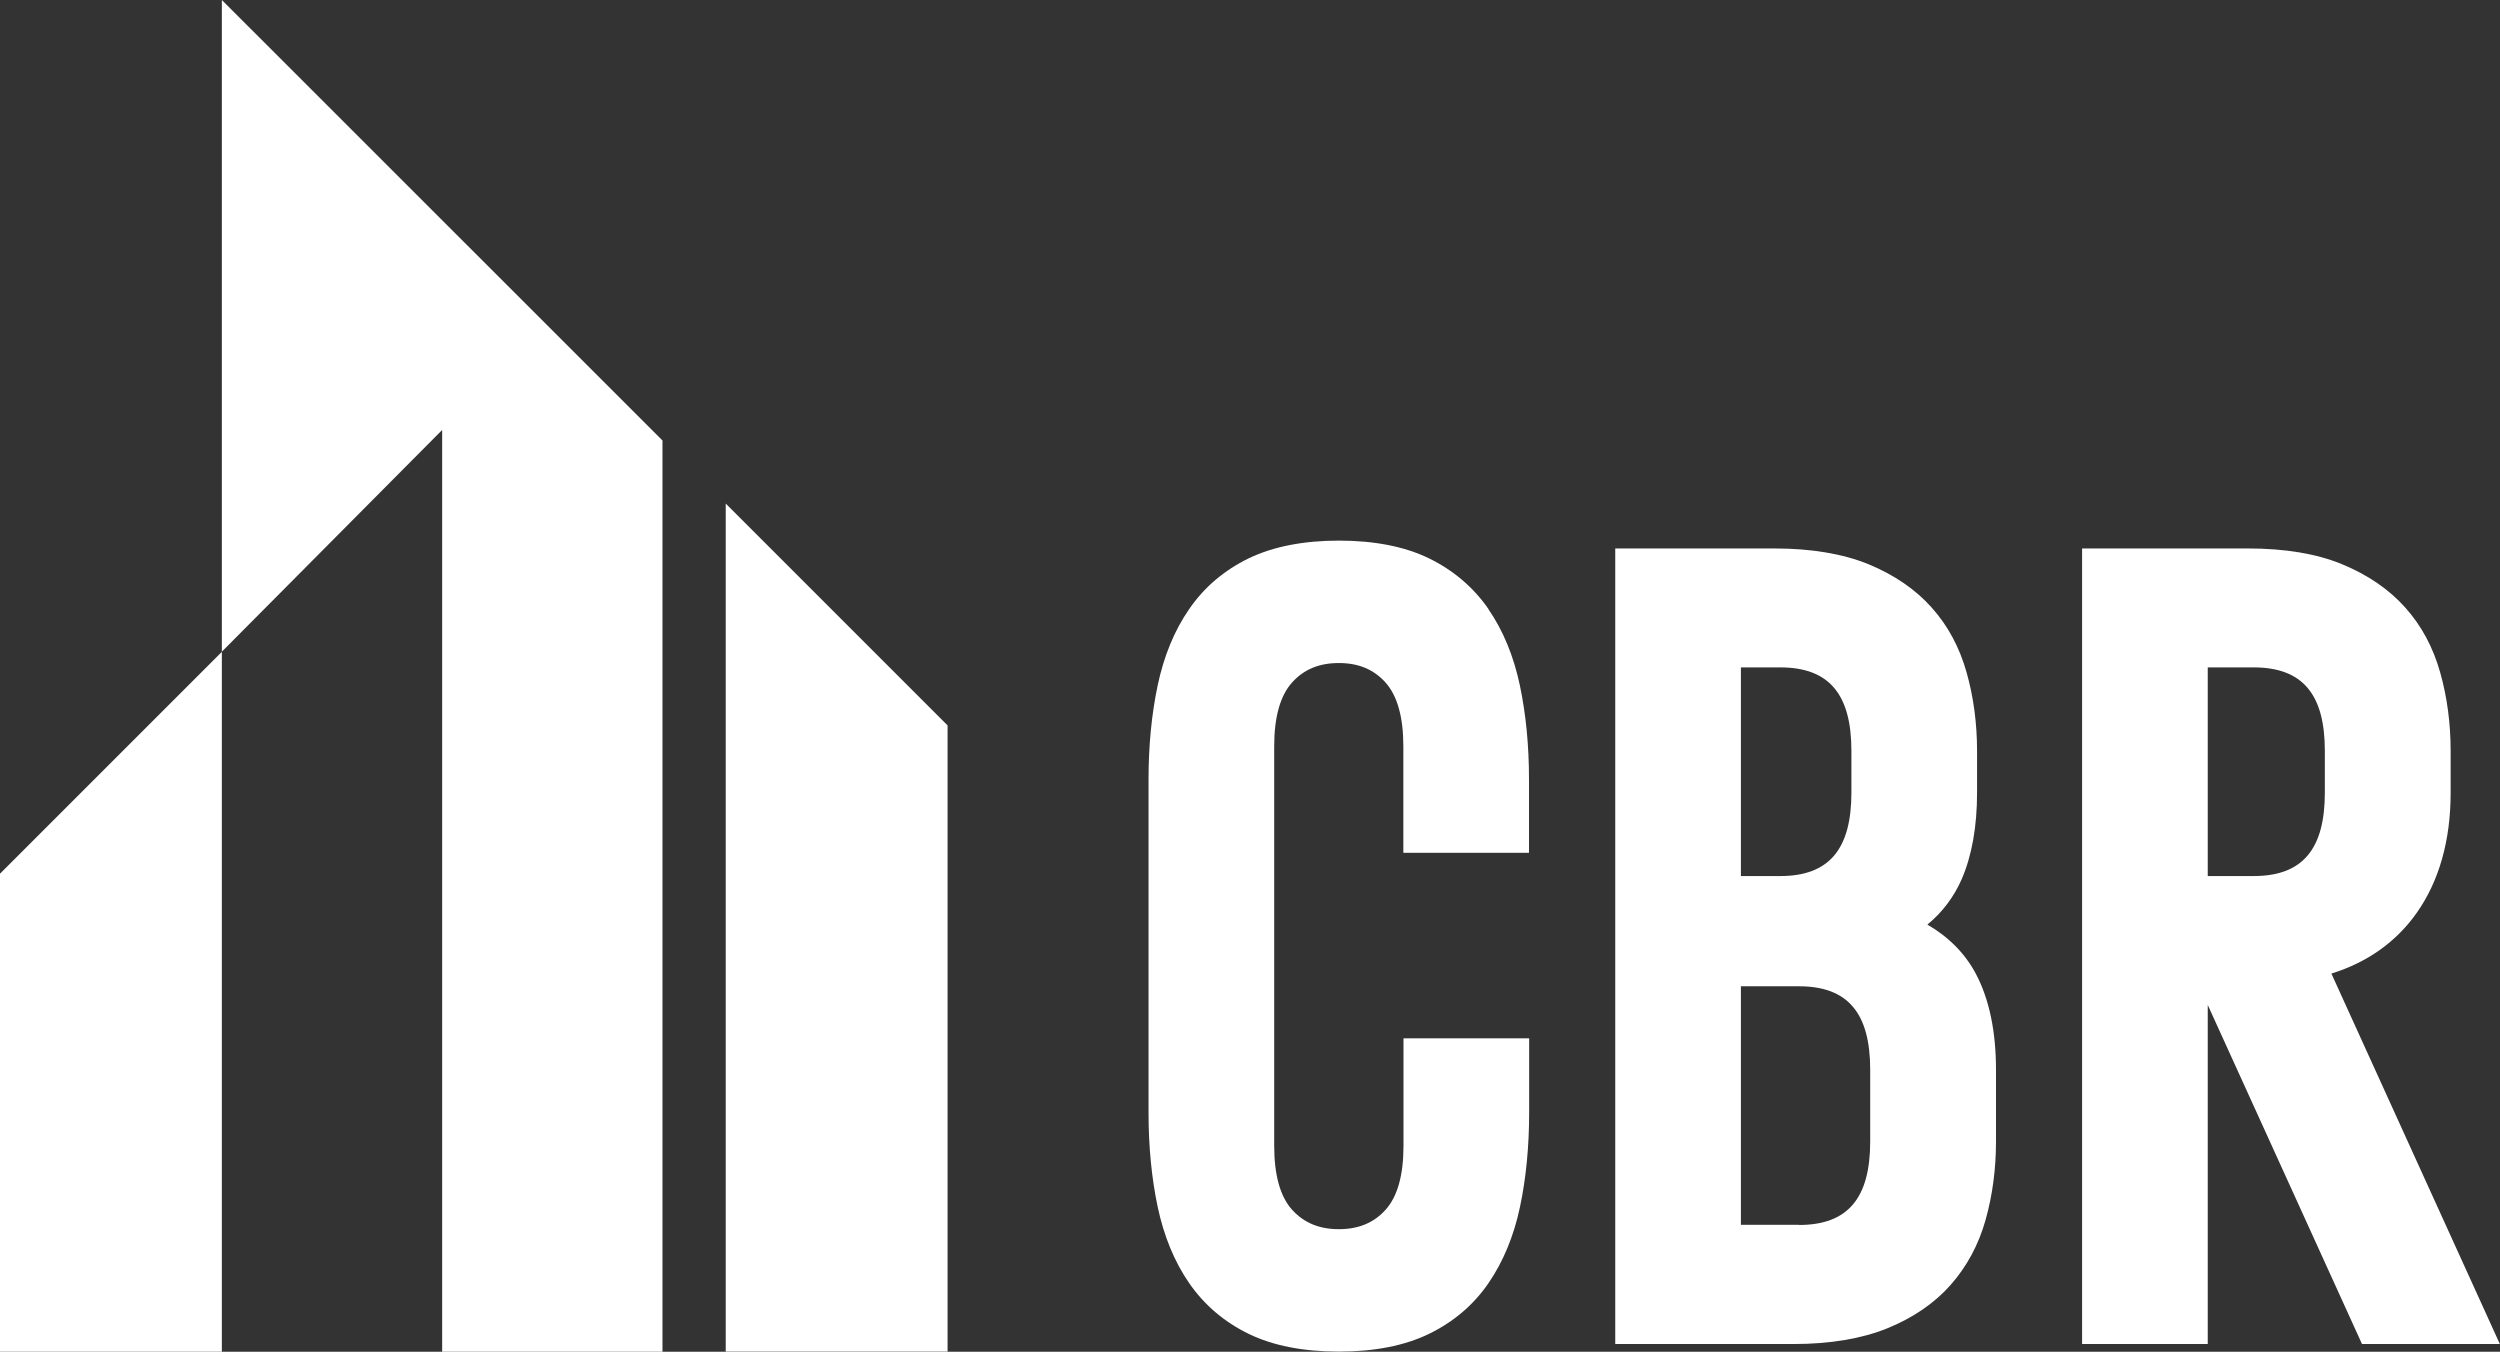
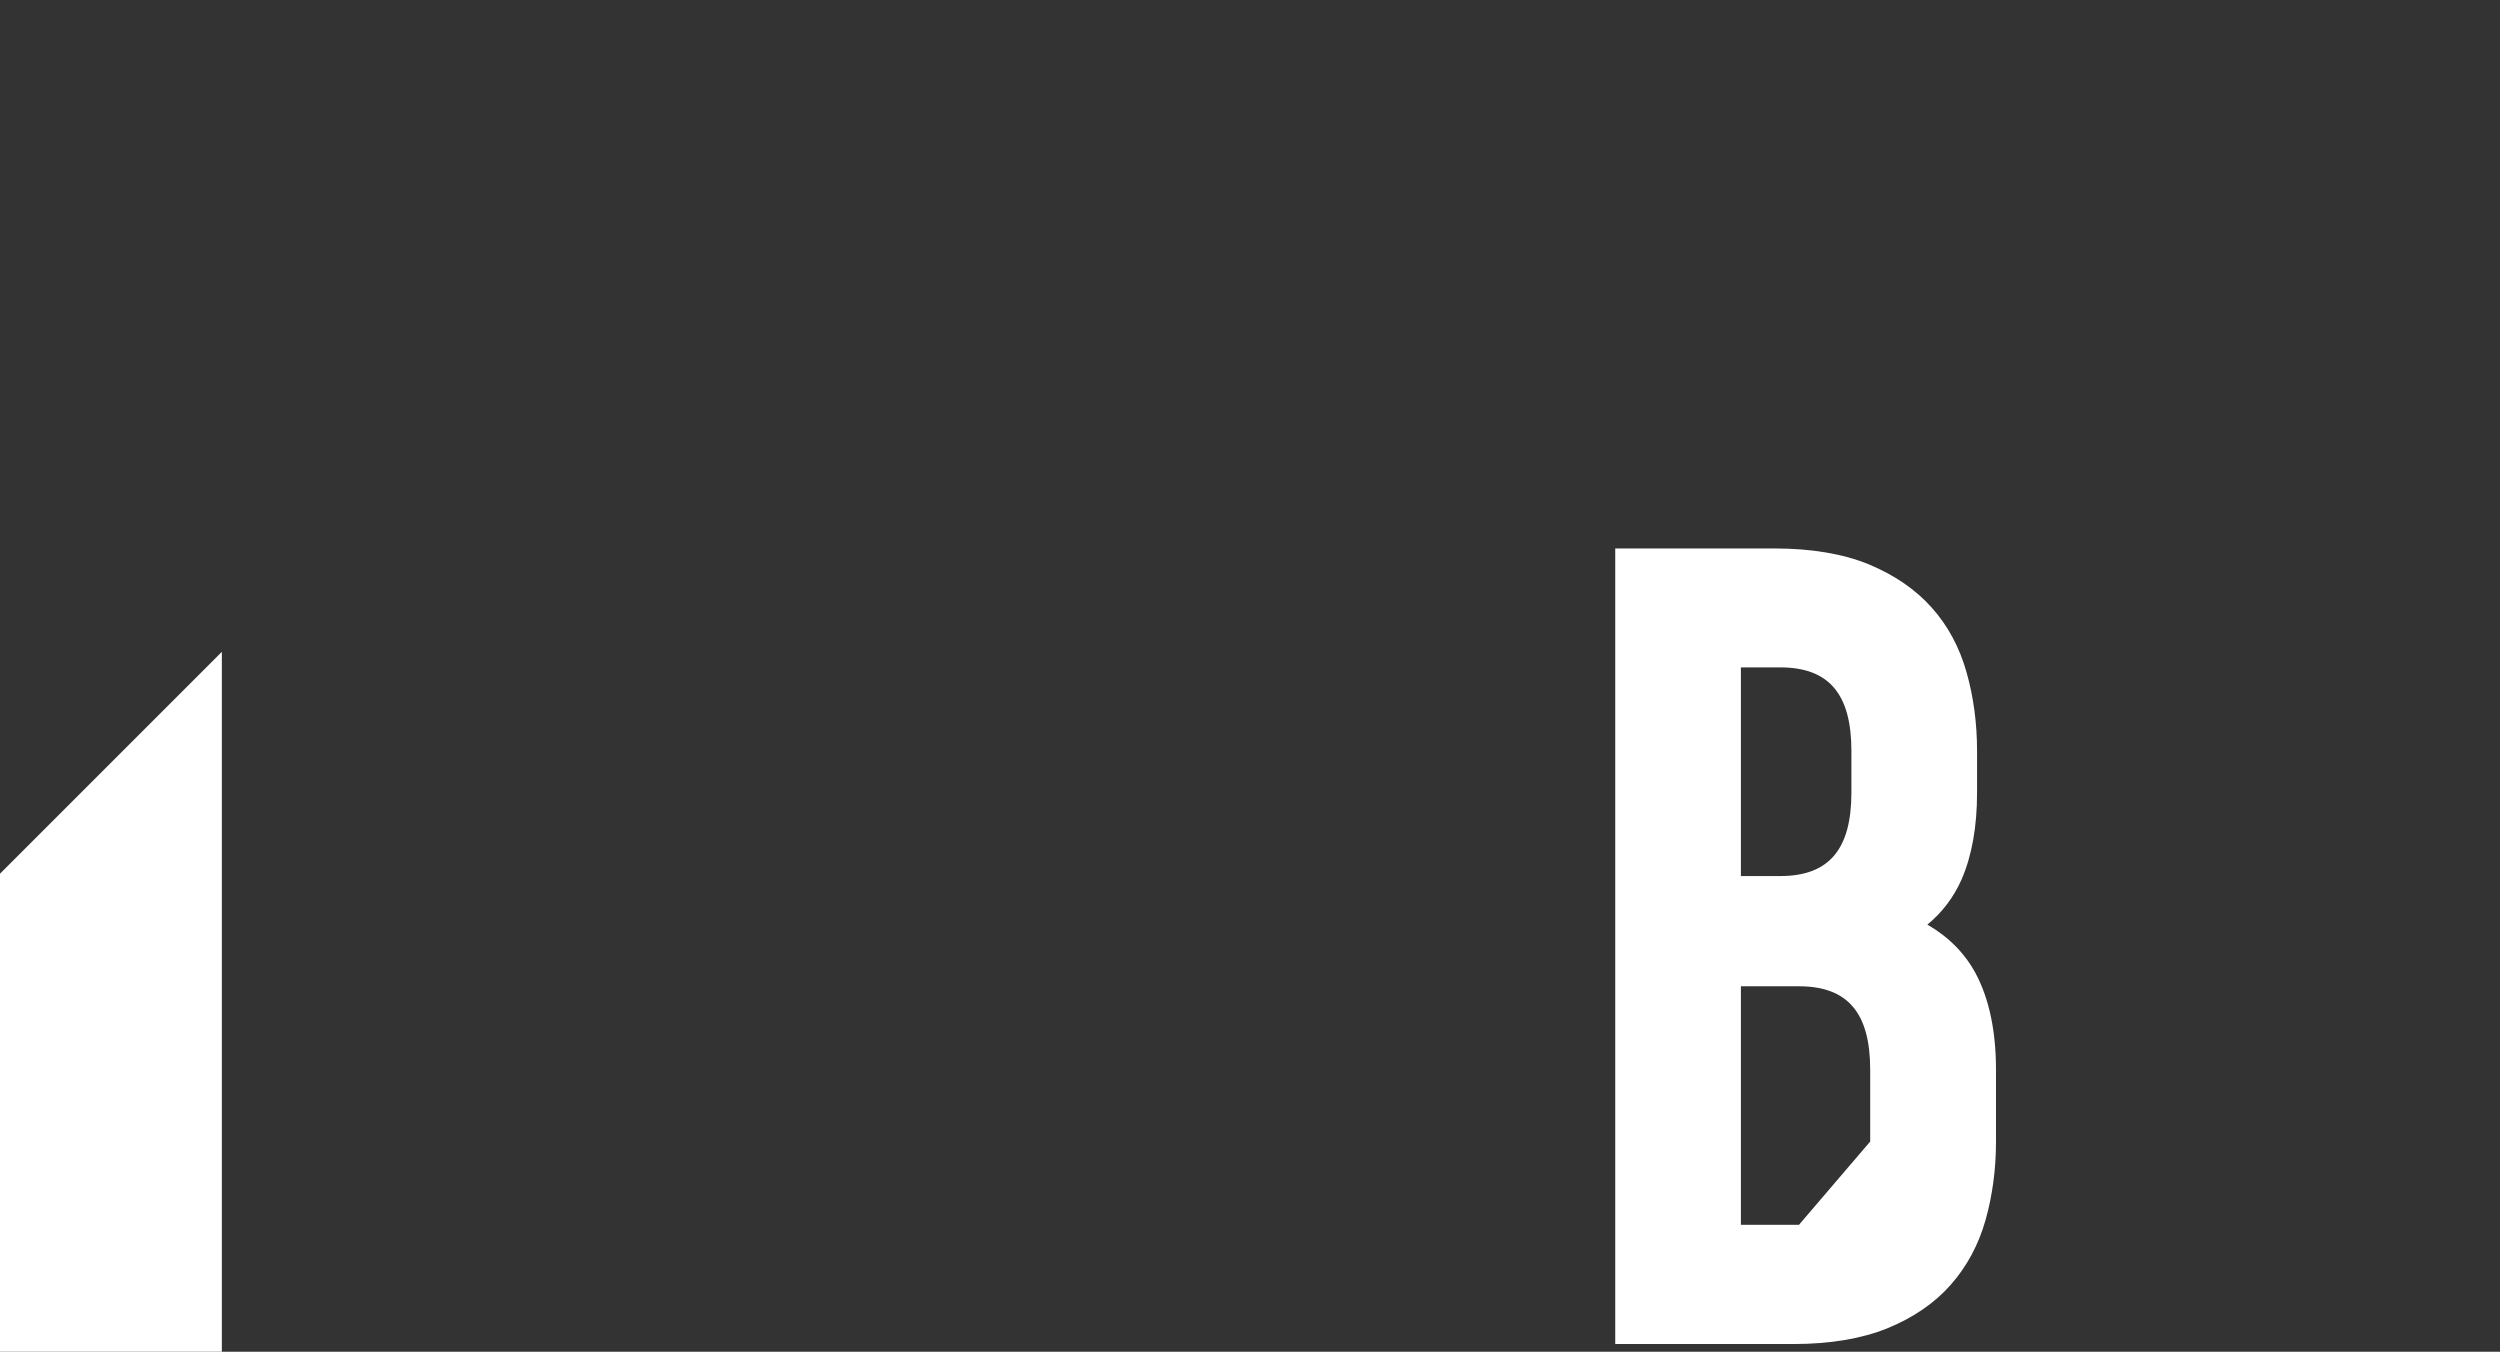
<svg xmlns="http://www.w3.org/2000/svg" id="_Слой_2" data-name="Слой_2" viewBox="0 0 178.27 96.39">
  <rect x="0" y="0" width="178.27" height="96.39" fill="#333333" stroke="none" />
  <defs>
    <style> .cls-1 { fill: #fff; } </style>
  </defs>
  <g id="_Слой_1-2" data-name="Слой_1">
    <g>
-       <path class="cls-1" d="M106.14,43.43c-1.07-1.55-2.51-2.77-4.25-3.62-1.73-.84-3.89-1.26-6.42-1.26s-4.69.43-6.42,1.26c-1.75.85-3.18,2.06-4.25,3.62-1.06,1.53-1.81,3.36-2.25,5.45-.43,2.04-.65,4.29-.65,6.7v23.77c0,2.41.22,4.66.65,6.7.44,2.09,1.2,3.93,2.25,5.45,1.07,1.55,2.5,2.77,4.25,3.62,1.73.84,3.89,1.26,6.42,1.26s4.69-.42,6.42-1.26c1.75-.85,3.18-2.06,4.25-3.62,1.05-1.53,1.81-3.36,2.25-5.45.43-2.04.65-4.29.65-6.7v-5.31h-8.96v7.67c0,2.09-.43,3.62-1.28,4.56-.84.93-1.93,1.38-3.33,1.38s-2.48-.45-3.33-1.38c-.85-.94-1.28-2.48-1.28-4.56v-28.49c0-2.09.43-3.62,1.28-4.56.84-.93,1.93-1.38,3.33-1.38s2.48.45,3.32,1.38c.85.94,1.28,2.48,1.28,4.56v7.59h8.96v-5.23c0-2.41-.22-4.66-.65-6.7-.44-2.09-1.2-3.93-2.25-5.45Z" />
-       <path class="cls-1" d="M137.44,65.93c1.07-.88,1.89-1.97,2.45-3.25.72-1.67,1.09-3.74,1.09-6.15v-2.99c0-1.95-.25-3.83-.74-5.57-.5-1.79-1.34-3.36-2.5-4.65-1.16-1.3-2.67-2.33-4.51-3.09-1.82-.74-4.07-1.12-6.68-1.12h-11.37v56.73h12.71c2.61,0,4.86-.38,6.69-1.12,1.84-.75,3.36-1.79,4.51-3.09,1.15-1.3,2-2.86,2.5-4.65.49-1.74.74-3.62.74-5.57v-5.12c0-2.74-.48-5.04-1.43-6.84-.77-1.45-1.93-2.63-3.45-3.51ZM128.28,87.34h-4.14v-17.01h4.14c3.47,0,5.08,1.89,5.08,5.95v5.12c0,4.06-1.61,5.95-5.08,5.95ZM132.02,56.52c0,4.06-1.61,5.95-5.08,5.95h-2.8v-14.88h2.8c3.47,0,5.08,1.89,5.08,5.95v2.99Z" />
-       <path class="cls-1" d="M166.26,69.42c2.56-.8,4.6-2.25,6.06-4.31,1.61-2.28,2.43-5.17,2.43-8.58v-2.99c0-1.96-.25-3.83-.74-5.57-.5-1.79-1.34-3.36-2.5-4.65-1.16-1.3-2.67-2.33-4.51-3.09-1.82-.75-4.07-1.12-6.69-1.12h-11.84v56.73h8.96v-24.18l11,24.18h9.83l-12.01-26.41ZM165.78,53.53v2.99c0,4.06-1.61,5.95-5.08,5.95h-3.27v-14.88h3.27c3.47,0,5.08,1.89,5.08,5.95Z" />
+       <path class="cls-1" d="M137.44,65.93c1.07-.88,1.89-1.97,2.45-3.25.72-1.67,1.09-3.74,1.09-6.15v-2.99c0-1.95-.25-3.83-.74-5.57-.5-1.79-1.34-3.36-2.5-4.65-1.16-1.3-2.67-2.33-4.51-3.09-1.82-.74-4.07-1.12-6.68-1.12h-11.37v56.73h12.71c2.61,0,4.86-.38,6.69-1.12,1.84-.75,3.36-1.79,4.51-3.09,1.15-1.3,2-2.86,2.5-4.65.49-1.74.74-3.62.74-5.57v-5.12c0-2.74-.48-5.04-1.43-6.84-.77-1.45-1.93-2.63-3.45-3.51ZM128.28,87.34h-4.14v-17.01h4.14c3.47,0,5.08,1.89,5.08,5.95v5.12ZM132.02,56.52c0,4.06-1.61,5.95-5.08,5.95h-2.8v-14.88h2.8c3.47,0,5.08,1.89,5.08,5.95v2.99Z" />
    </g>
    <g>
-       <polygon class="cls-1" points="67.57 96.38 51.75 96.38 51.75 35.91 67.57 51.73 67.57 96.38" />
-       <polygon class="cls-1" points="47.24 31.41 47.24 96.39 31.53 96.39 31.53 30.66 15.82 46.47 15.82 0 47.24 31.41" />
      <polygon class="cls-1" points="15.82 46.48 15.82 96.39 0 96.39 0 62.3 15.82 46.48" />
    </g>
  </g>
</svg>